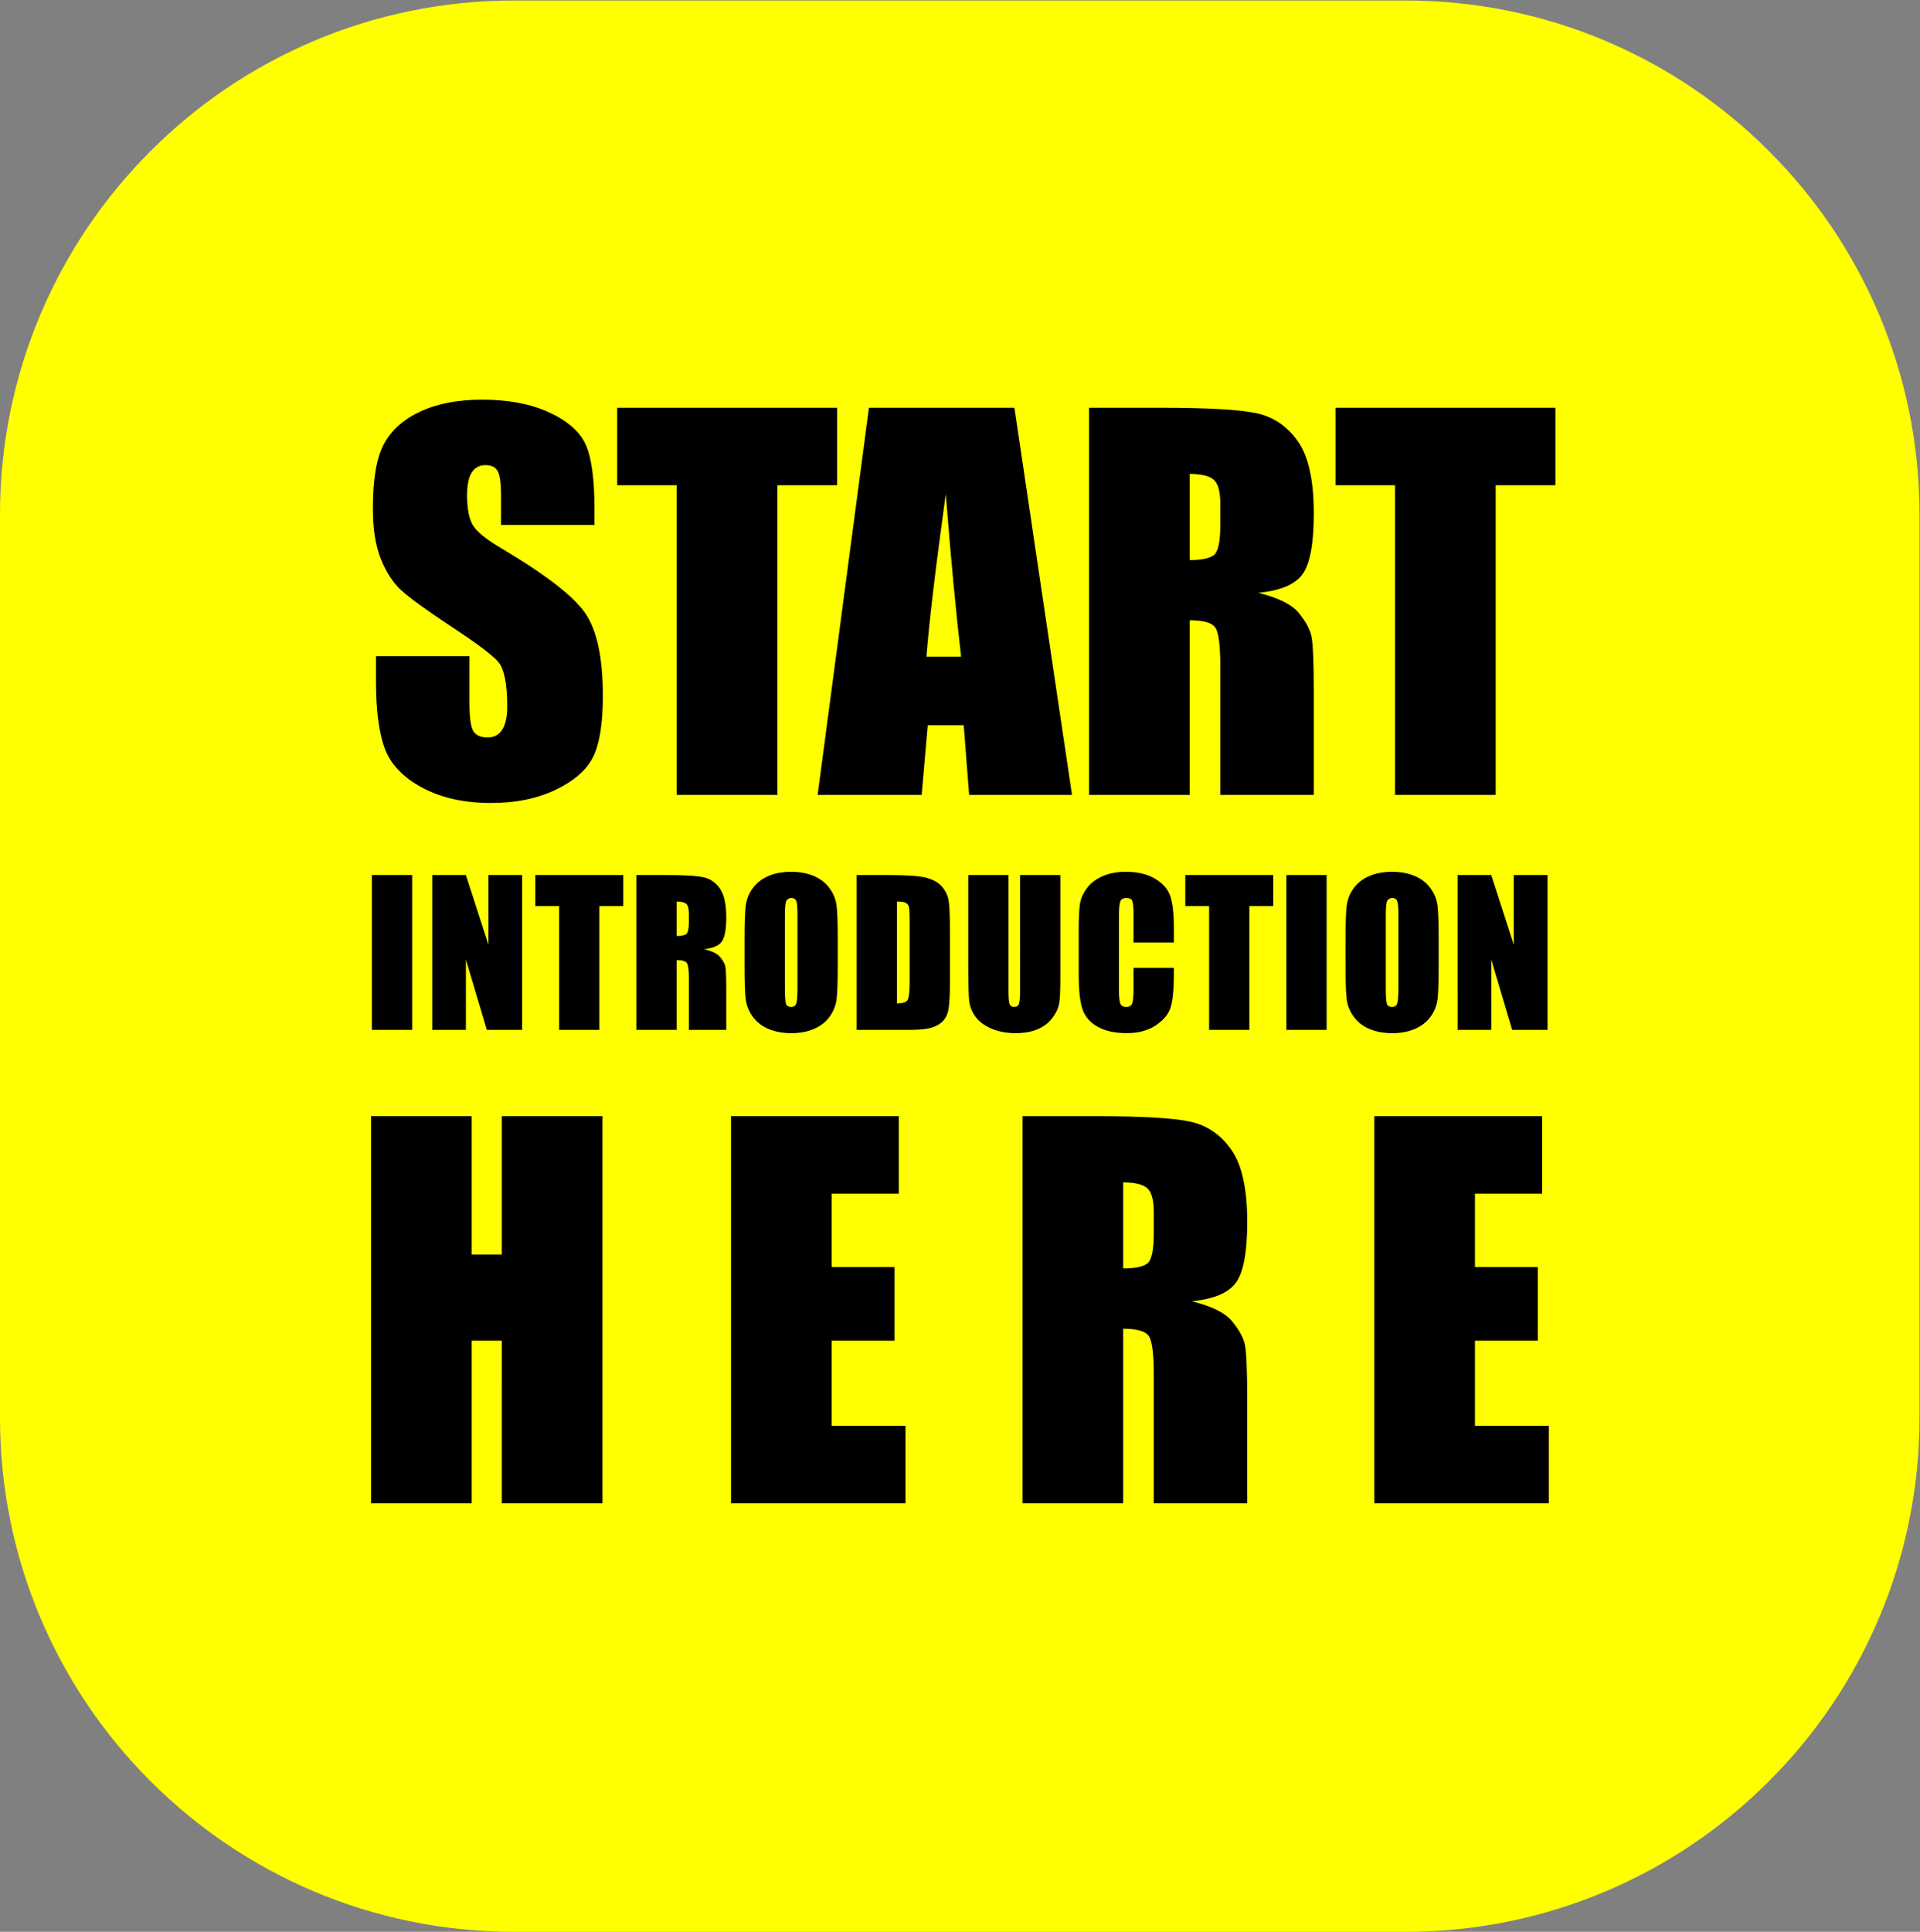
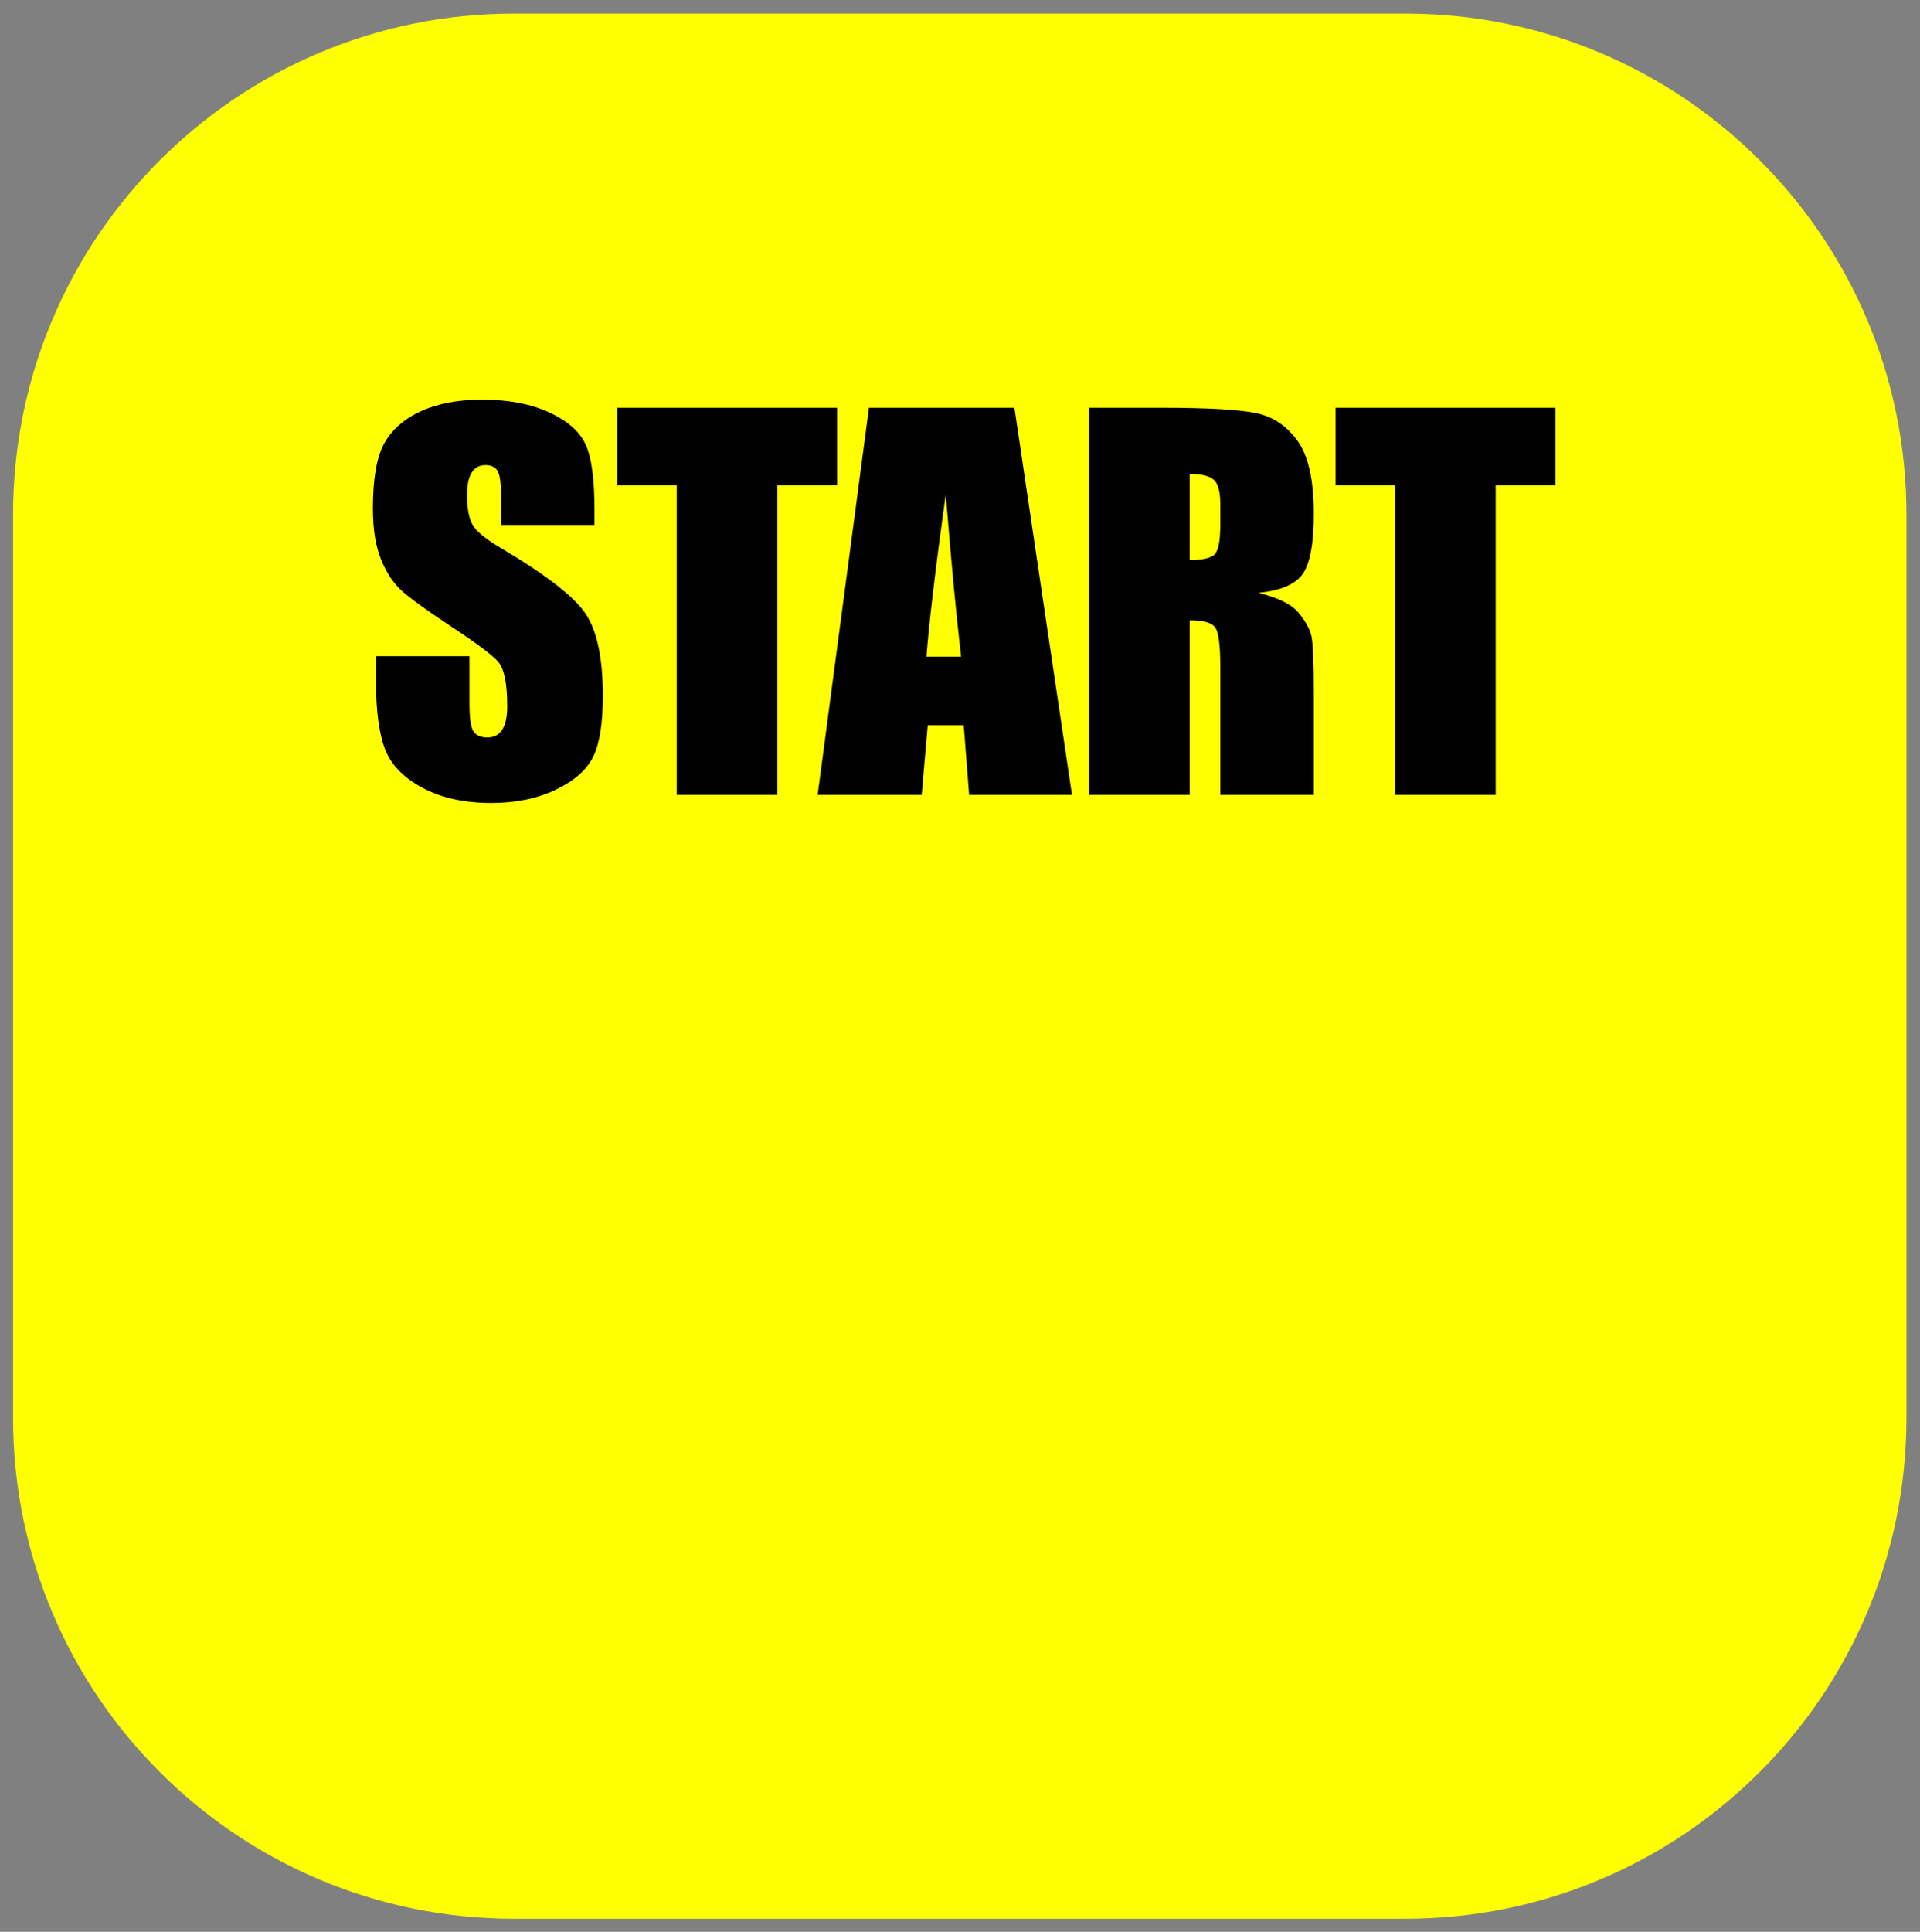
<svg xmlns="http://www.w3.org/2000/svg" version="1.1" id="svg9" width="196.046" height="197.202" viewBox="0 0 196.046 197.202">
  <rect x="0" y="0" width="196.046" height="197.202" fill="#808080" stroke="none" />
  <defs id="defs13" />
  <g id="g17" transform="matrix(1.333,0,0,-1.333,-4.102,203.283)">
    <g id="g19" transform="scale(0.1)">
      <path d="m 424.465,1514.62 c -211.91,0 -383.699,-171.79 -383.699,-383.7 V 439.301 c 0,-211.91 171.789,-383.699 383.699,-383.699 h 682.945 c 211.91,0 383.7,171.789 383.7,383.699 v 691.619 c 0,211.91 -171.79,383.7 -383.7,383.7 H 424.465" style="fill:#ffff00;fill-opacity:1;fill-rule:nonzero;stroke:none" id="path21" />
-       <path d="m 424.465,1514.62 c -211.91,0 -383.699,-171.79 -383.699,-383.7 V 439.301 c 0,-211.91 171.789,-383.699 383.699,-383.699 h 682.945 c 211.91,0 383.7,171.789 383.7,383.699 v 691.619 c 0,211.91 -171.79,383.7 -383.7,383.7 z" style="fill:none;stroke:#ffff00;stroke-width:20;stroke-linecap:butt;stroke-linejoin:miter;stroke-miterlimit:4;stroke-dasharray:none;stroke-opacity:1" id="path23" />
-       <path d="M 415.176,670.246 V 564.227 H 392.105 V 670.246 H 315.02 V 373.801 h 77.085 v 124.508 h 23.071 V 373.801 h 77.09 V 670.246 Z M 590.711,373.801 h 133.664 v 59.32 h -56.578 v 65.188 h 48.156 v 56.398 h -48.156 v 56.215 h 51.453 v 59.324 H 590.711 Z m 223.32,0 h 77.086 v 133.668 c 10.621,0 17.184,-1.899 19.688,-5.68 2.5,-3.789 3.75,-13.609 3.75,-29.48 v -98.508 h 71.597 v 78.179 c 0,23.93 -0.64,38.551 -1.925,43.86 -1.282,5.308 -4.547,11.14 -9.793,17.48 -5.25,6.352 -15.504,11.418 -30.762,15.2 16.844,1.589 28.133,6.347 33.875,14.285 5.734,7.933 8.605,23.437 8.605,46.508 0,25.269 -4.062,43.671 -12.179,55.207 -8.118,11.535 -18.618,18.707 -31.493,21.515 -12.878,2.805 -37.507,4.211 -73.882,4.211 h -54.567 z m 95.489,241.332 c 3.359,-2.93 5.035,-9.098 5.035,-18.496 V 580.34 c 0,-13.063 -1.739,-20.781 -5.215,-23.16 -3.481,-2.383 -9.555,-3.571 -18.223,-3.571 v 65.918 c 8.91,0 15.043,-1.464 18.403,-4.394 z M 1083.5,373.801 h 133.66 v 59.32 h -56.58 v 65.188 h 48.16 v 56.398 h -48.16 v 56.215 h 51.46 v 59.324 H 1083.5 V 373.801" style="fill:#000000;fill-opacity:1;fill-rule:nonzero;stroke:none" id="path25" />
-       <path d="M 315.66,854.879 V 736.297 h 30.832 v 118.582 z m 89.278,0 v -53.395 l -17.286,53.395 H 361.871 V 736.297 h 25.781 v 53.906 l 16.039,-53.906 h 27.028 v 118.582 z m 35.886,0 v -23.731 h 18.239 v -94.851 h 30.835 v 94.851 h 18.309 v 23.731 z m 77.414,-118.582 h 30.836 v 53.469 c 4.246,0 6.871,-0.758 7.871,-2.27 1,-1.516 1.504,-5.445 1.504,-11.793 v -39.406 h 28.637 v 31.277 c 0,9.567 -0.258,15.414 -0.77,17.539 -0.511,2.125 -1.82,4.457 -3.918,6.996 -2.097,2.539 -6.203,4.567 -12.304,6.079 6.738,0.632 11.254,2.539 13.551,5.714 2.293,3.172 3.441,9.375 3.441,18.602 0,10.109 -1.625,17.469 -4.871,22.082 -3.246,4.613 -7.445,7.484 -12.598,8.605 -5.152,1.125 -15.004,1.688 -29.551,1.688 h -21.828 z m 38.196,96.535 c 1.343,-1.172 2.015,-3.641 2.015,-7.398 v -6.52 c 0,-5.223 -0.695,-8.312 -2.09,-9.266 -1.39,-0.949 -3.82,-1.425 -7.285,-1.425 v 26.367 c 3.563,0 6.016,-0.586 7.36,-1.758 z m 116.05,-27.102 c 0,12.208 -0.293,20.754 -0.879,25.637 -0.585,4.883 -2.417,9.399 -5.496,13.547 -3.074,4.152 -7.14,7.266 -12.191,9.34 -5.055,2.074 -10.758,3.113 -17.102,3.113 -6.691,0 -12.55,-1.097 -17.582,-3.297 -5.027,-2.195 -9.019,-5.343 -11.972,-9.449 -2.957,-4.098 -4.711,-8.629 -5.274,-13.586 -0.562,-4.953 -0.843,-13.39 -0.843,-25.305 v -20.285 c 0,-12.211 0.293,-20.754 0.878,-25.636 0.586,-4.883 2.418,-9.399 5.497,-13.551 3.074,-4.149 7.14,-7.262 12.195,-9.336 5.051,-2.074 10.754,-3.113 17.101,-3.113 6.688,0 12.547,1.097 17.579,3.296 5.027,2.196 9.019,5.344 11.972,9.446 2.953,4.101 4.711,8.633 5.274,13.59 0.562,4.953 0.843,13.386 0.843,25.304 z m -30.836,-35.816 c 0,-6.98 -0.293,-11.398 -0.878,-13.254 -0.586,-1.855 -1.93,-2.785 -4.028,-2.785 -2.051,0 -3.359,0.809 -3.918,2.418 -0.562,1.613 -0.844,5.859 -0.844,12.742 v 55.375 c 0,6.102 0.426,9.778 1.282,11.024 0.855,1.242 2.09,1.867 3.699,1.867 1.902,0 3.16,-0.77 3.773,-2.309 0.61,-1.539 0.914,-5.066 0.914,-10.582 z m 45.332,-33.617 h 38.895 c 7.371,0 12.891,0.402 16.551,1.211 3.664,0.805 6.738,2.219 9.23,4.246 2.489,2.027 4.235,4.836 5.235,8.426 1,3.586 1.504,10.703 1.504,21.347 v 41.528 c 0,11.23 -0.344,18.761 -1.028,22.597 -0.683,3.832 -2.39,7.313 -5.125,10.438 -2.734,3.125 -6.726,5.367 -11.976,6.738 -5.25,1.363 -15.321,2.051 -30.211,2.051 H 686.98 Z m 37.723,97.23 c 1.219,-0.707 2,-1.82 2.344,-3.332 0.34,-1.515 0.512,-4.957 0.512,-10.328 v -46.07 c 0,-7.91 -0.512,-12.758 -1.539,-14.535 -1.024,-1.785 -3.758,-2.676 -8.204,-2.676 v 78.004 c 3.372,0 5.664,-0.356 6.887,-1.063 z m 87.445,21.352 V 767.5 c 0,-5.91 -0.281,-9.656 -0.839,-11.242 -0.563,-1.59 -1.821,-2.383 -3.774,-2.383 -1.711,0 -2.844,0.723 -3.406,2.16 -0.559,1.442 -0.84,4.75 -0.84,9.926 v 88.918 h -30.836 v -70.168 c 0,-13.379 0.242,-22.156 0.735,-26.328 0.484,-4.176 2.074,-8.145 4.757,-11.903 2.688,-3.761 6.739,-6.812 12.16,-9.156 5.418,-2.344 11.668,-3.515 18.75,-3.515 6.395,0 11.95,0.988 16.661,2.964 4.714,1.981 8.507,4.883 11.39,8.715 2.879,3.836 4.614,7.571 5.199,11.207 0.586,3.637 0.879,9.95 0.879,18.934 v 79.25 z m 117.774,-40.371 c 0,11.066 -0.93,19.222 -2.785,24.465 -1.856,5.242 -5.739,9.617 -11.645,13.129 -5.906,3.511 -13.402,5.265 -22.484,5.265 -6.692,0 -12.61,-1.137 -17.762,-3.406 -5.152,-2.27 -9.18,-5.383 -12.086,-9.34 -2.906,-3.953 -4.648,-8.066 -5.234,-12.34 -0.586,-4.273 -0.879,-10.679 -0.879,-19.226 V 778.41 c 0,-11.621 0.949,-20.32 2.855,-26.109 1.903,-5.785 5.786,-10.317 11.645,-13.586 5.859,-3.27 13.305,-4.906 22.34,-4.906 8.687,0 16.004,1.929 21.933,5.793 5.934,3.863 9.766,8.363 11.5,13.496 1.735,5.136 2.602,13.84 2.602,26.113 v 4.621 H 899.086 V 768.93 c 0,-6.512 -0.356,-10.649 -1.063,-12.41 -0.707,-1.762 -2.21,-2.645 -4.503,-2.645 -2.391,0 -3.93,0.879 -4.614,2.637 -0.683,1.758 -1.027,5.519 -1.027,11.281 v 55.078 c 0,6.004 0.344,9.91 1.027,11.719 0.684,1.805 2.293,2.711 4.832,2.711 2.246,0 3.7,-0.746 4.36,-2.231 0.66,-1.488 0.988,-5.226 0.988,-11.218 v -20.61 h 30.836 z m 8.785,40.371 v -23.731 h 18.238 v -94.851 h 30.832 v 94.851 h 18.313 v 23.731 z m 77.413,0 V 736.297 h 30.84 v 118.582 z m 116.67,-49.149 c 0,12.208 -0.29,20.754 -0.88,25.637 -0.58,4.883 -2.41,9.399 -5.49,13.547 -3.08,4.152 -7.14,7.266 -12.19,9.34 -5.06,2.074 -10.76,3.113 -17.11,3.113 -6.69,0 -12.55,-1.097 -17.57,-3.297 -5.03,-2.195 -9.03,-5.343 -11.98,-9.449 -2.95,-4.098 -4.71,-8.629 -5.27,-13.586 -0.56,-4.953 -0.84,-13.39 -0.84,-25.305 v -20.285 c 0,-12.211 0.29,-20.754 0.87,-25.636 0.59,-4.883 2.42,-9.399 5.5,-13.551 3.07,-4.149 7.14,-7.262 12.19,-9.336 5.06,-2.074 10.76,-3.113 17.1,-3.113 6.69,0 12.55,1.097 17.58,3.296 5.03,2.196 9.02,5.344 11.98,9.446 2.95,4.101 4.71,8.633 5.27,13.59 0.56,4.953 0.84,13.386 0.84,25.304 z m -30.83,-35.816 c 0,-6.98 -0.29,-11.398 -0.88,-13.254 -0.59,-1.855 -1.93,-2.785 -4.03,-2.785 -2.05,0 -3.36,0.809 -3.92,2.418 -0.56,1.613 -0.84,5.859 -0.84,12.742 v 55.375 c 0,6.102 0.43,9.778 1.28,11.024 0.86,1.242 2.09,1.867 3.7,1.867 1.9,0 3.16,-0.77 3.77,-2.309 0.61,-1.539 0.92,-5.066 0.92,-10.582 z m 88.4,84.965 v -53.395 l -17.29,53.395 h -25.78 V 736.297 h 25.78 v 53.906 l 16.04,-53.906 h 27.03 v 118.582 h -25.78" style="fill:#000000;fill-opacity:1;fill-rule:nonzero;stroke:none" id="path27" />
      <path d="m 486.152,1134.74 c 0,23.56 -2.289,40.26 -6.867,50.08 -4.578,9.83 -13.918,17.98 -28.015,24.45 -14.098,6.46 -31.161,9.7 -51.18,9.7 -18.309,0 -33.938,-2.96 -46.875,-8.88 -12.938,-5.92 -22.309,-14.13 -28.106,-24.63 -5.8,-10.5 -8.699,-27.1 -8.699,-49.8 0,-15.75 2.043,-28.69 6.137,-38.82 4.09,-10.13 9.246,-18.07 15.473,-23.8 6.222,-5.74 18.918,-14.96 38.085,-27.65 19.165,-12.58 31.188,-21.55 36.071,-26.92 4.762,-5.37 7.14,-16.79 7.14,-34.24 0,-7.937 -1.253,-13.917 -3.753,-17.945 -2.504,-4.027 -6.317,-6.043 -11.442,-6.043 -5.129,0 -8.699,1.586 -10.715,4.762 -2.011,3.172 -3.019,10.312 -3.019,21.426 v 36.07 h -71.594 v -19.41 c 0,-22.219 2.258,-39.367 6.773,-51.453 4.516,-12.082 14.071,-22.035 28.657,-29.848 14.586,-7.809 32.195,-11.715 52.828,-11.715 18.797,0 35.273,3.387 49.437,10.16 14.16,6.778 23.711,15.168 28.657,25.176 4.945,10.012 7.414,25.574 7.414,46.695 0,29.055 -4.457,50.105 -13.368,63.165 -8.91,13.07 -30.523,29.78 -64.836,50.15 -11.968,7.07 -19.23,13.11 -21.785,18.12 -2.679,5.01 -4.015,12.46 -4.015,22.35 0,7.7 1.191,13.44 3.57,17.23 2.383,3.79 5.891,5.68 10.531,5.68 4.27,0 7.324,-1.41 9.153,-4.21 1.832,-2.81 2.75,-9.34 2.75,-19.59 v -21.98 h 71.593 z m 17.395,78.01 v -59.33 h 45.594 V 916.297 h 77.086 v 237.123 h 45.777 v 59.33 z m 192.855,0 -39.324,-296.453 h 79.699 l 4.633,53.285 h 27.574 l 4.141,-53.285 h 78.777 L 807.82,1212.75 Z m 44.028,-190.62 c 2.008,26.25 6.941,67.75 14.793,124.51 3.925,-49.43 7.84,-90.93 11.742,-124.51 z M 864.996,916.297 h 77.09 v 133.663 c 10.617,0 17.18,-1.89 19.68,-5.67 2.504,-3.79 3.754,-13.61 3.754,-29.48 v -98.513 h 71.6 v 78.187 c 0,23.926 -0.65,38.546 -1.93,43.856 -1.28,5.31 -4.55,11.14 -9.79,17.48 -5.25,6.35 -15.51,11.42 -30.763,15.2 16.843,1.59 28.133,6.35 33.873,14.28 5.74,7.94 8.61,23.44 8.61,46.51 0,25.27 -4.06,43.67 -12.18,55.21 -8.12,11.53 -18.62,18.71 -31.495,21.52 -12.882,2.8 -37.507,4.21 -73.882,4.21 h -54.567 z m 95.488,241.333 c 3.36,-2.93 5.036,-9.09 5.036,-18.49 v -16.3 c 0,-13.06 -1.739,-20.78 -5.215,-23.16 -3.481,-2.38 -9.555,-3.57 -18.219,-3.57 v 65.92 c 8.906,0 15.043,-1.47 18.398,-4.4 z m 93.296,55.12 v -59.33 h 45.59 V 916.297 h 77.09 v 237.123 h 45.77 v 59.33 h -168.45" style="fill:#000000;fill-opacity:1;fill-rule:nonzero;stroke:none" id="path29" />
    </g>
  </g>
</svg>